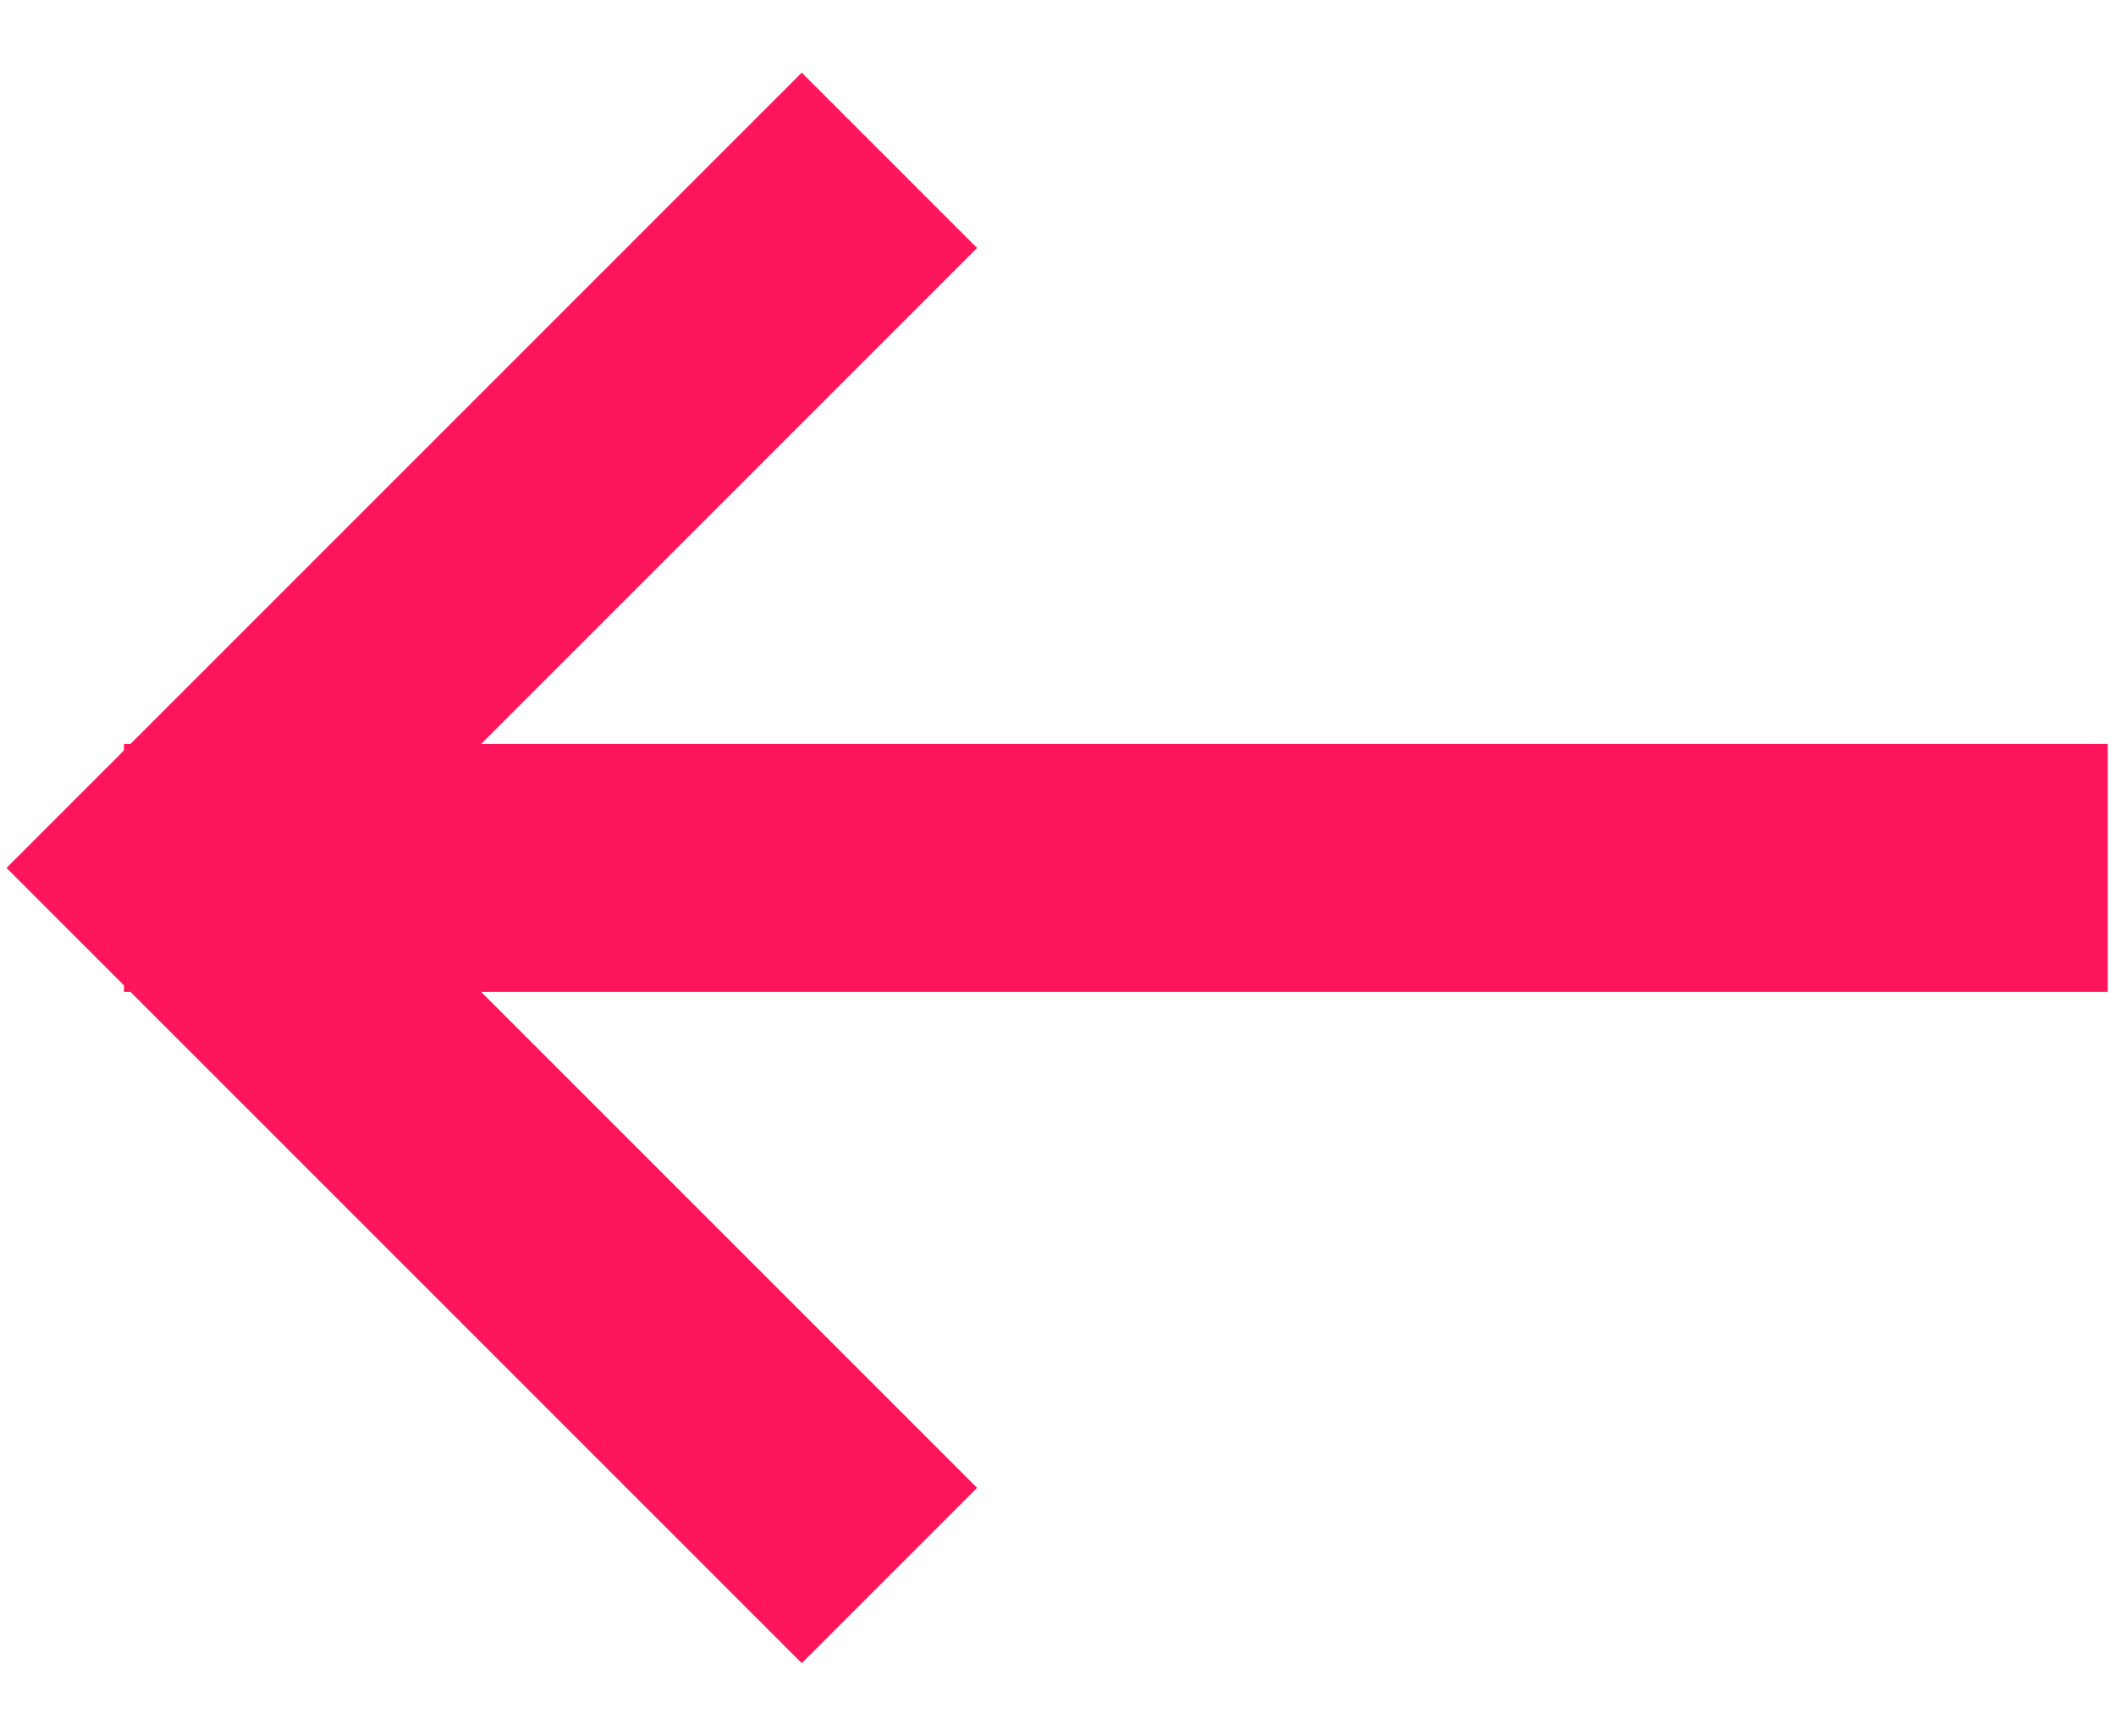
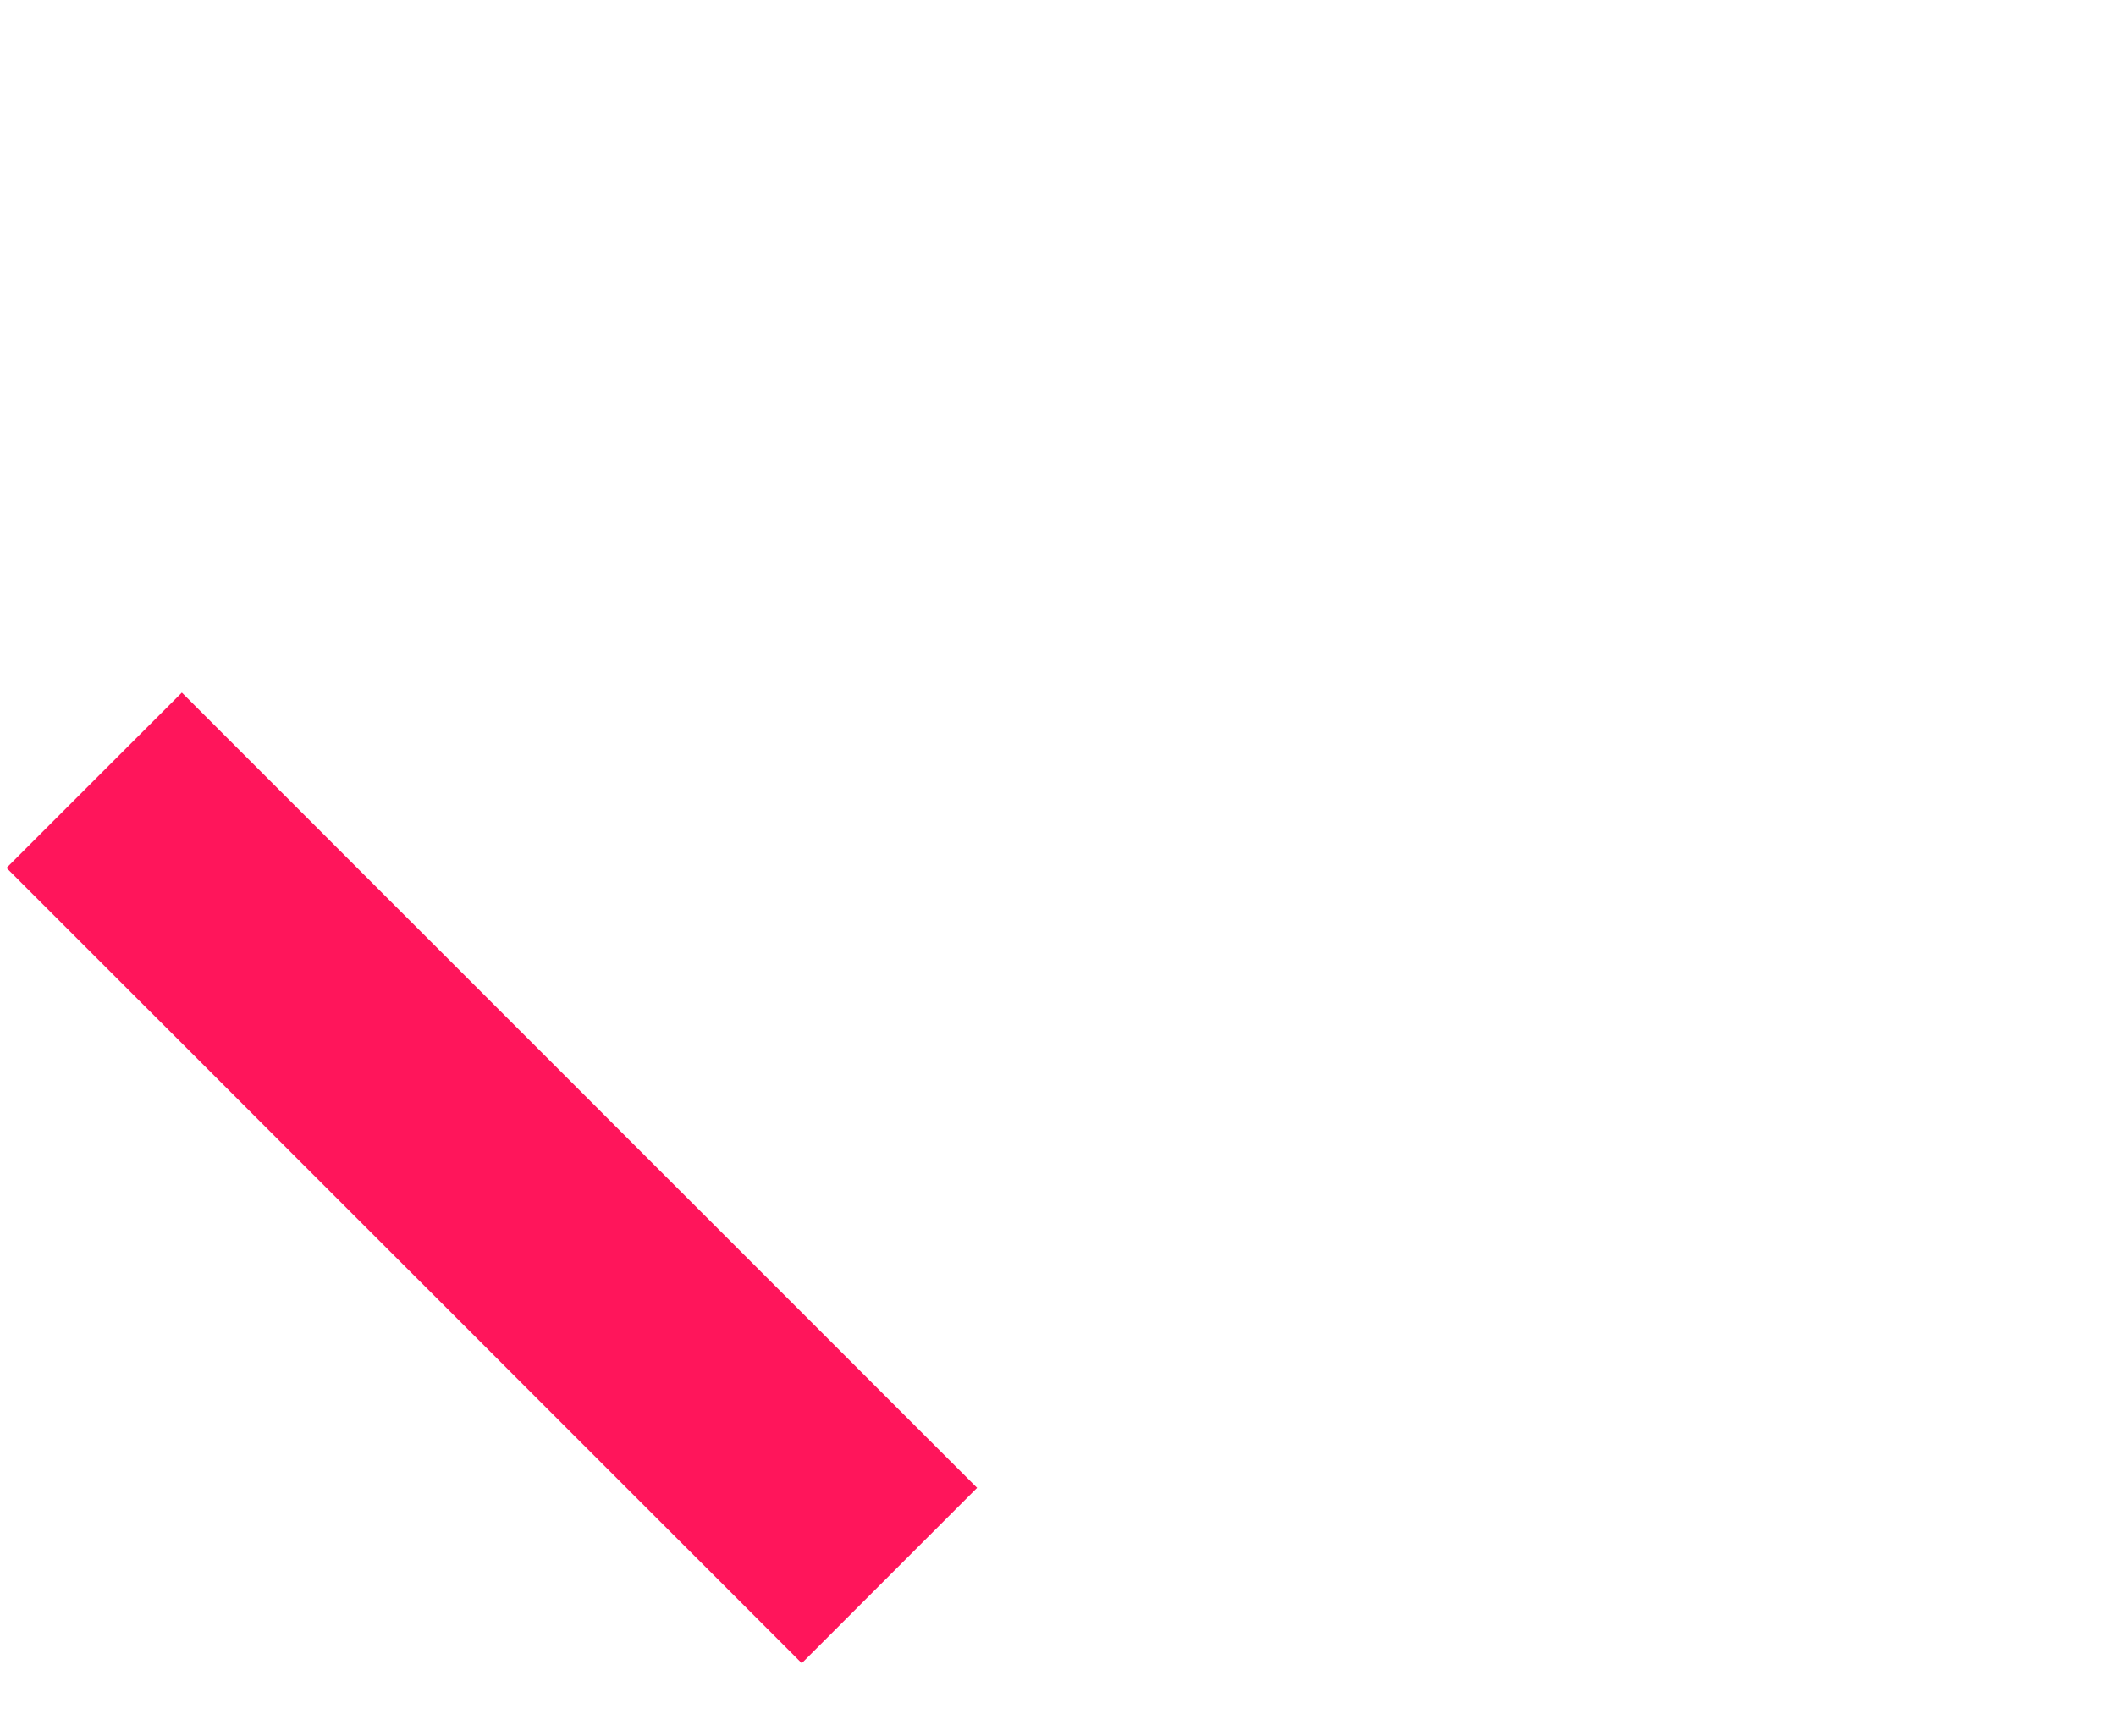
<svg xmlns="http://www.w3.org/2000/svg" version="1.1" id="Layer_1" x="0px" y="0px" viewBox="0 0 25.6 21" style="enable-background:new 0 0 25.6 21;" xml:space="preserve">
  <style type="text/css">
	.st0{fill:none;stroke:#FF155B;stroke-width:3;stroke-linecap:square;}
</style>
-   <line class="st0" x1="3" y1="10.5" x2="24" y2="10.5" />
-   <path class="st0" d="M9.7,18l-7.5-7.5L9.7,3" />
+   <path class="st0" d="M9.7,18l-7.5-7.5" />
</svg>